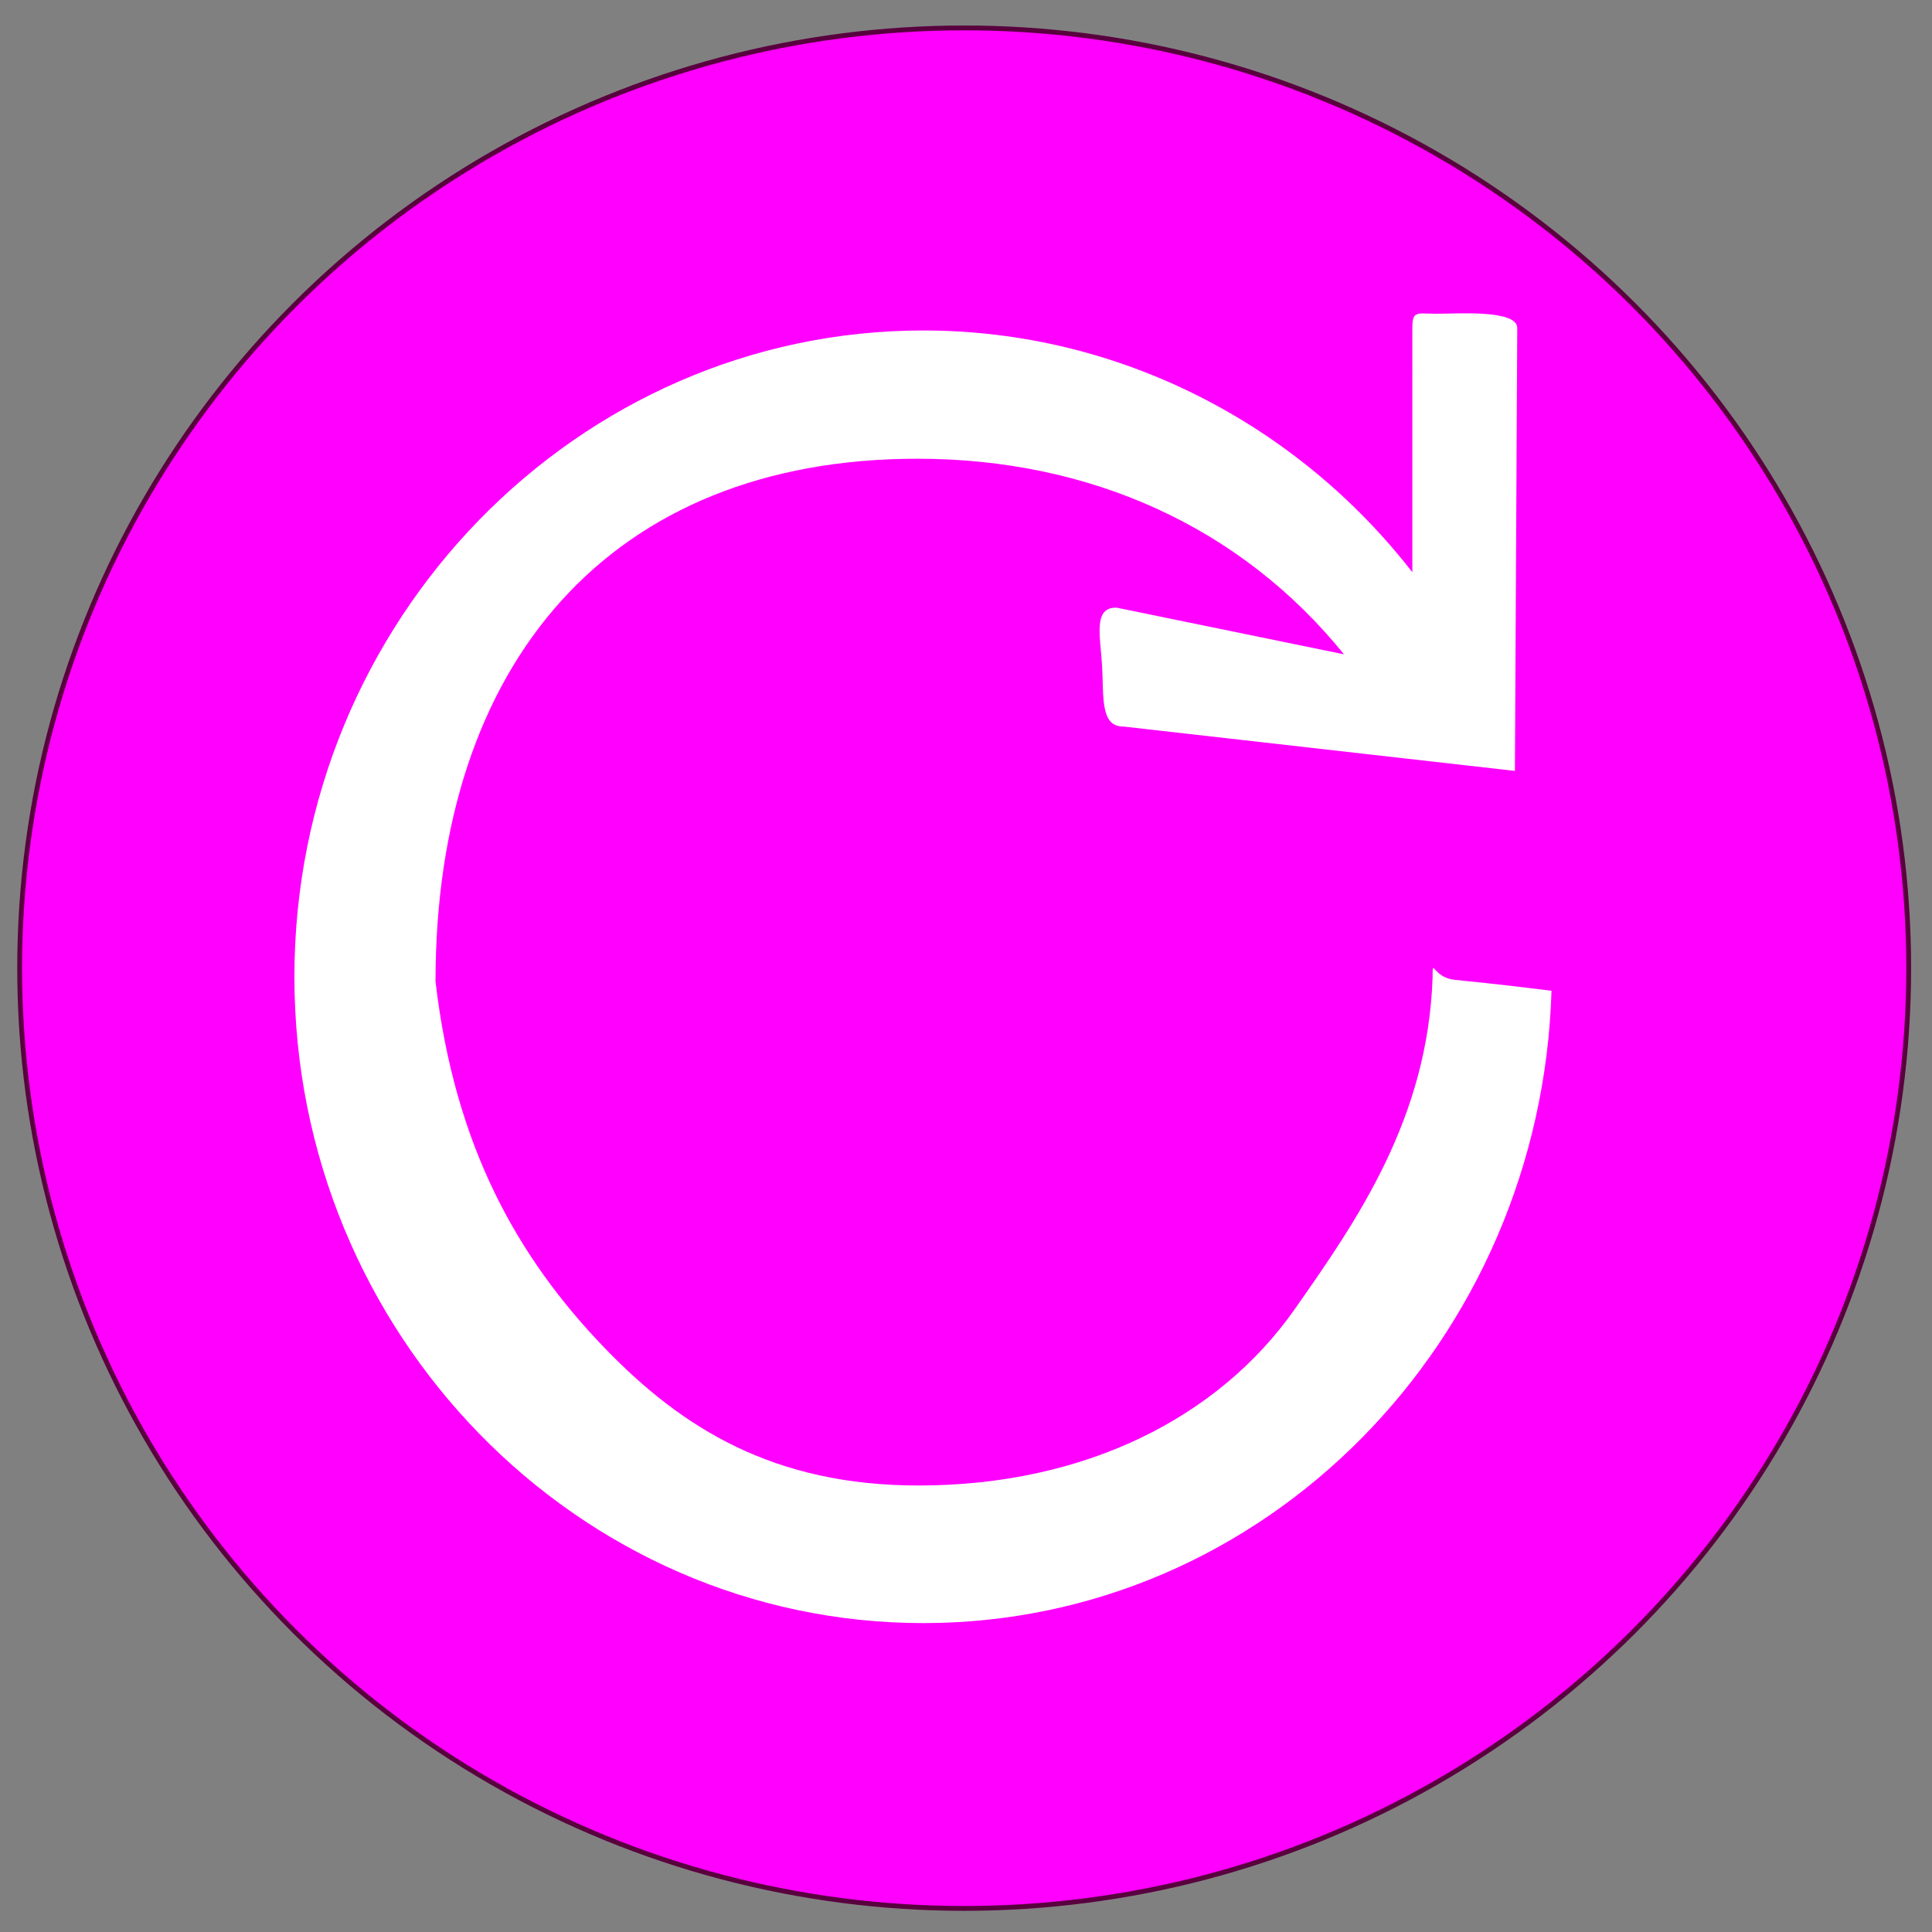
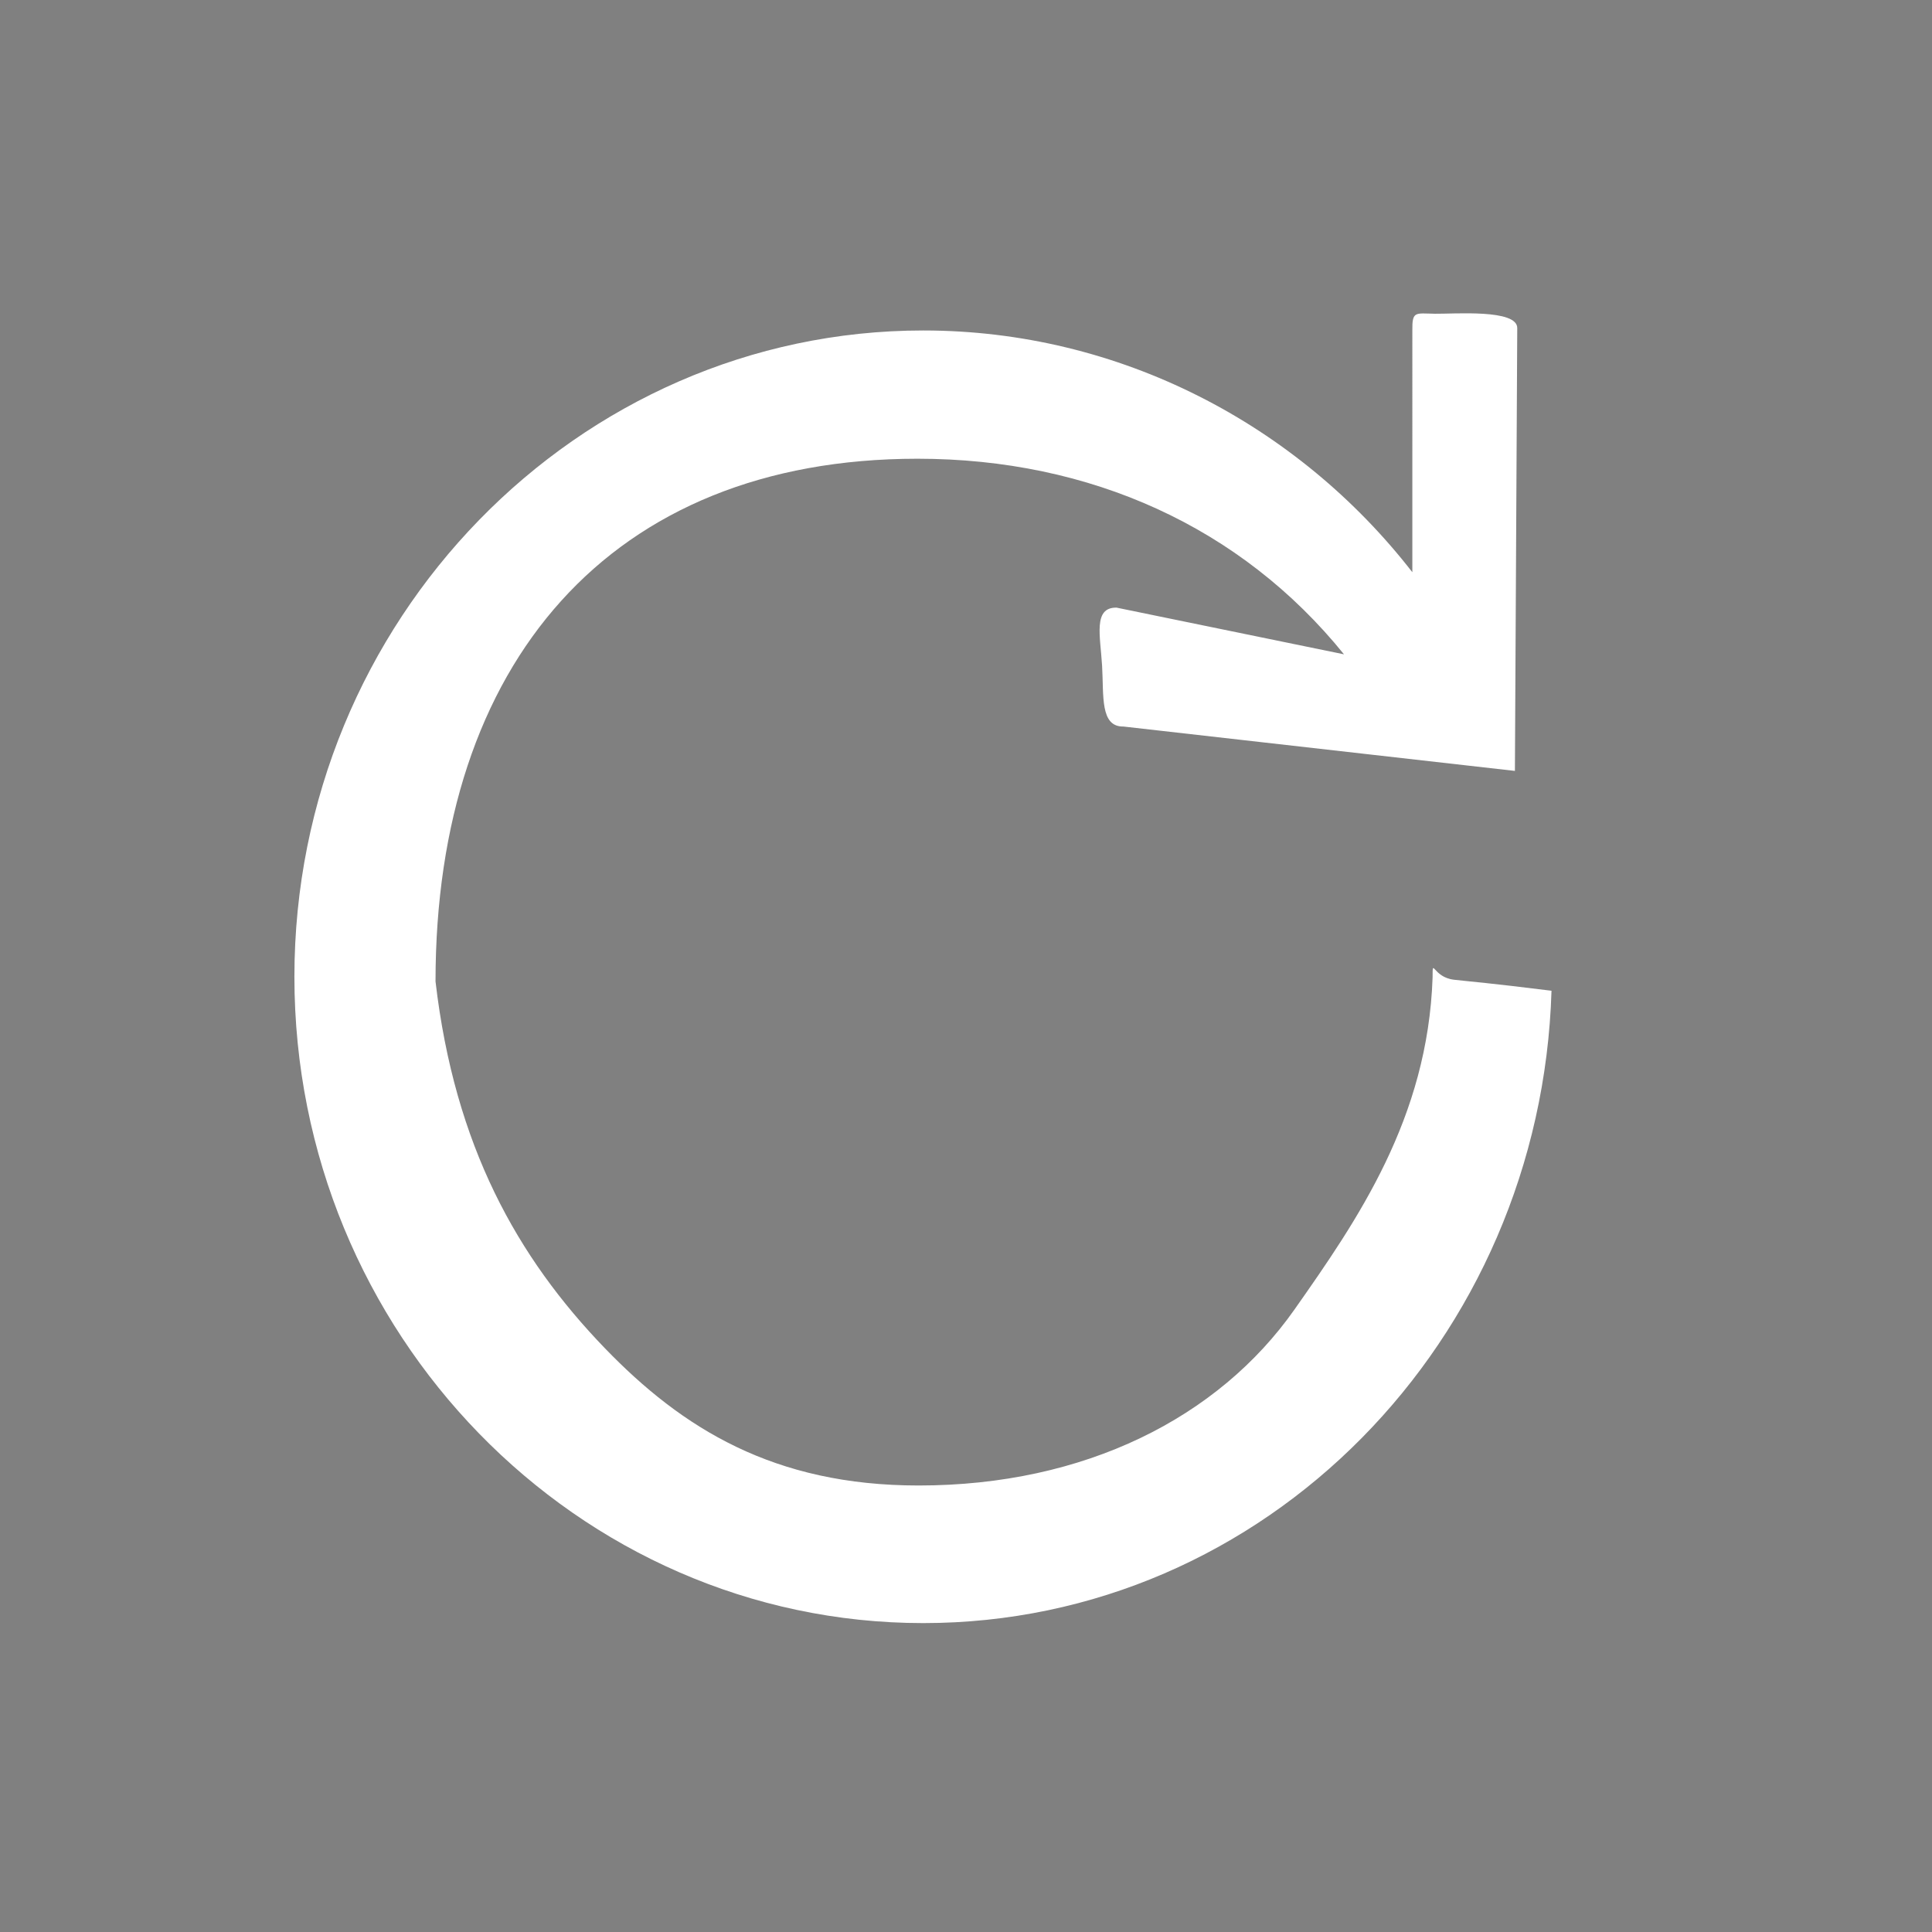
<svg xmlns="http://www.w3.org/2000/svg" xmlns:ns1="http://www.inkscape.org/namespaces/inkscape" xmlns:ns2="http://sodipodi.sourceforge.net/DTD/sodipodi-0.dtd" width="500mm" height="500mm" viewBox="0 0 500 500" version="1.1" id="svg5" ns1:version="1.1 (c68e22c387, 2021-05-23)" ns2:docname="icon_fp_navi_drehen_rechts_V2.svg">
  <rect x="0" y="0" width="500" height="500" fill="#808080" stroke="none" />
  <ns2:namedview id="namedview7" pagecolor="#ffffff" bordercolor="#666666" borderopacity="1.0" ns1:pageshadow="2" ns1:pageopacity="0.0" ns1:pagecheckerboard="0" ns1:document-units="mm" showgrid="true" ns1:zoom="0.33317901" ns1:cx="226.60491" ns1:cy="1009.9676" ns1:window-width="1920" ns1:window-height="1017" ns1:window-x="-8" ns1:window-y="-8" ns1:window-maximized="1" ns1:current-layer="layer1">
    <ns1:grid type="xygrid" id="grid11674" />
  </ns2:namedview>
  <defs id="defs2">
    <linearGradient id="linearGradient1055" ns1:swatch="solid">
      <stop style="stop-color:#59003e;stop-opacity:1;" offset="0" id="stop1053" />
    </linearGradient>
  </defs>
  <g ns1:label="Ebene 1" ns1:groupmode="layer" id="layer1">
-     <ellipse style="fill:#ff00ff;fill-opacity:1;stroke:#59003e;stroke-width:1.247;stroke-opacity:1" id="path971" cx="249.527" cy="250.559" rx="244.441" ry="243.336" />
    <path style="line-height:normal;text-indent:0;text-align:start;text-decoration-line:none;text-decoration-style:solid;text-decoration-color:#000000;text-transform:none;isolation:auto;mix-blend-mode:normal;fill:#ffffff;stroke-width:9.041" d="m 371.373,81.196 c 4.986,0.068 21.358,-1.261 21.29,3.726 L 392.058,199.51 290.766,188.027 c -6.113,0.103 -5.091,-7.953 -5.544,-15.689 -0.454,-7.737 -2.382,-15.172 3.731,-15.085 l 58.873,12.087 c -26.583,-32.878 -65.574,-50.622 -110.395,-50.622 -79.564,0 -124.718,53.006 -124.718,135.282 4.959,42.606 21.205,71.469 43.795,94.885 20.072,20.806 43.785,35.561 81.219,35.561 43.016,0 77.606,-17.56 97.279,-45.538 16.301,-23.183 34.52,-49.515 35.749,-85.979 0,-5.425 0,0 5.566,0.629 5.391,0.608 8.286,0.745 25.208,2.847 -2.713,90.413 -73.988,163.651 -162.593,163.651 -89.51,0 -162.744,-75.044 -162.744,-167.265 0,-92.222 73.235,-167.265 162.744,-167.265 50.841,0 96.918,24.383 126.579,62.566 V 85.526 c -0.068,-5.097 0.762,-4.41 5.859,-4.33 z" font-weight="400" font-family="sans-serif" white-space="normal" overflow="visible" id="path1009" ns2:nodetypes="ccccsccscssscscsssccc" />
  </g>
</svg>